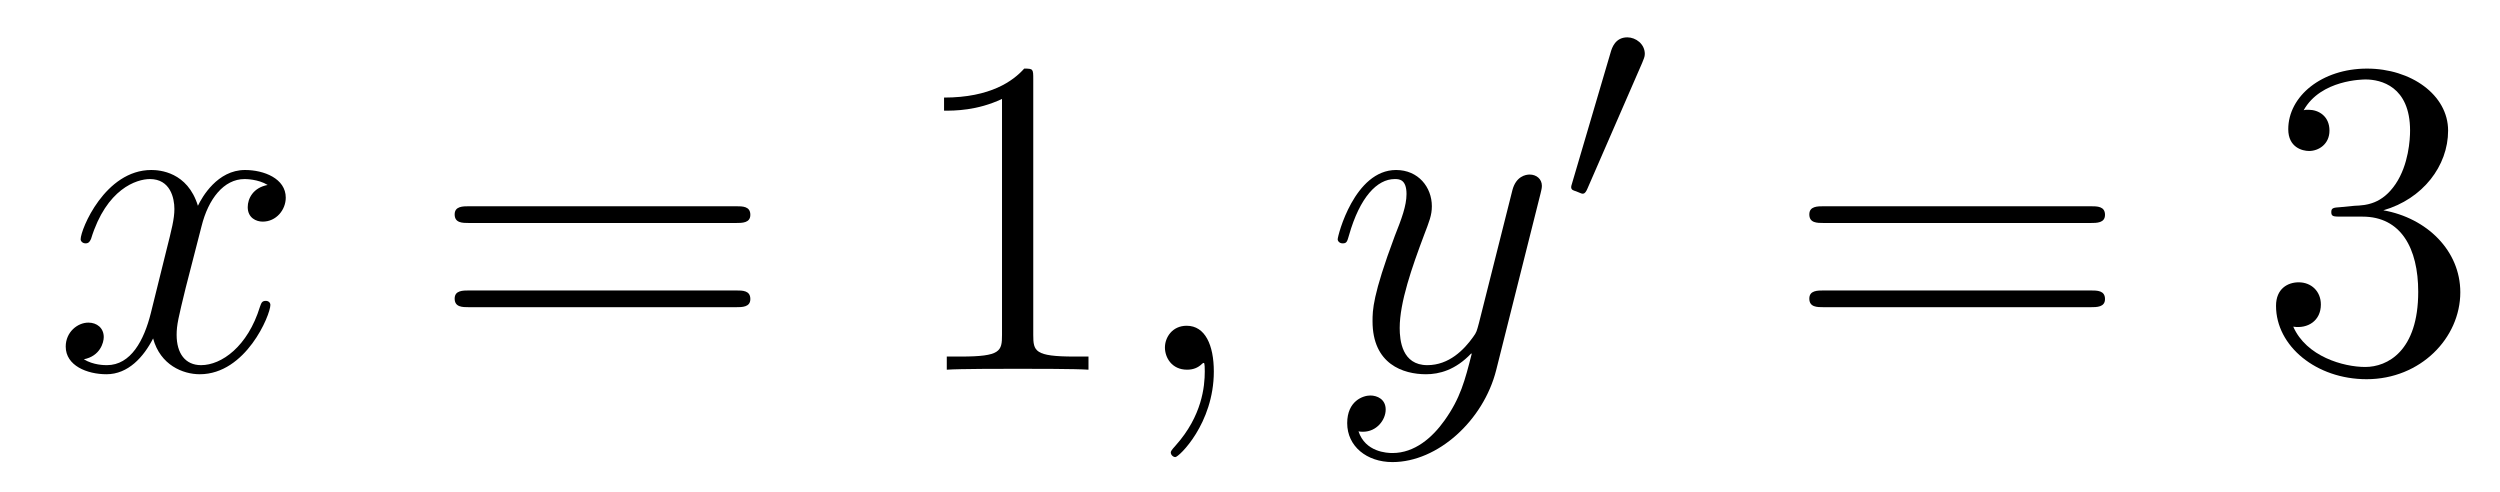
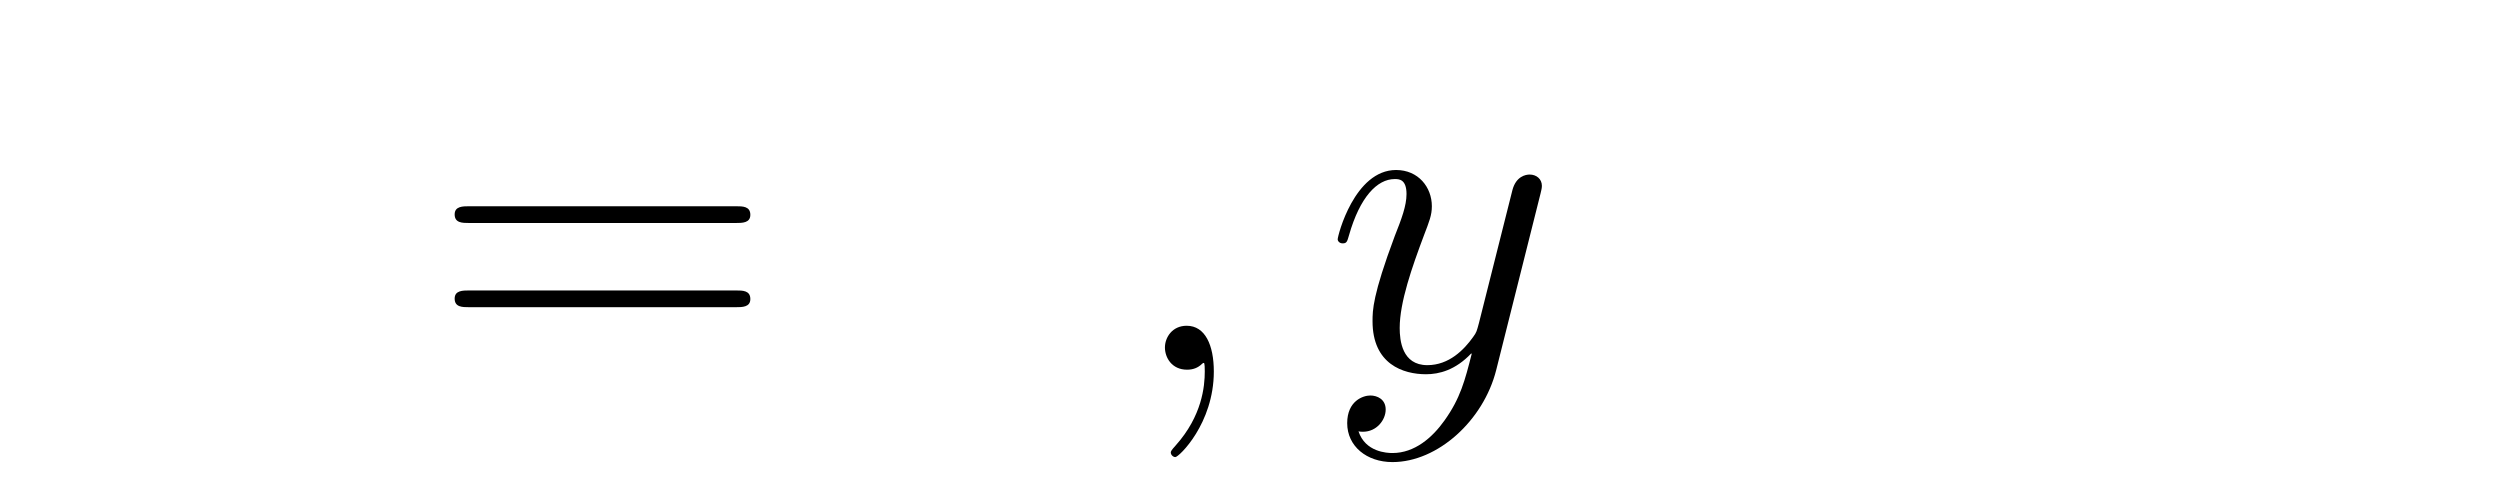
<svg xmlns="http://www.w3.org/2000/svg" version="1.1" width="66pt" height="13pt" viewBox="0 -13 66 13">
  <g id="page1">
    <g transform="matrix(1 0 0 -1 -127 651)">
-       <path d="M134.066 659.117C133.684 659.046 133.54 658.759 133.54 658.532C133.54 658.245 133.767 658.149 133.935 658.149C134.293 658.149 134.544 658.46 134.544 658.782C134.544 659.285 133.971 659.512 133.468 659.512C132.739 659.512 132.333 658.794 132.225 658.567C131.95 659.464 131.209 659.512 130.994 659.512C129.775 659.512 129.129 657.946 129.129 657.683C129.129 657.635 129.177 657.575 129.261 657.575C129.356 657.575 129.38 657.647 129.404 657.695C129.811 659.022 130.612 659.273 130.958 659.273C131.496 659.273 131.604 658.771 131.604 658.484C131.604 658.221 131.532 657.946 131.388 657.372L130.982 655.734C130.803 655.017 130.456 654.36 129.822 654.36C129.763 654.36 129.464 654.36 129.213 654.515C129.643 654.599 129.739 654.957 129.739 655.101C129.739 655.34 129.56 655.483 129.333 655.483C129.046 655.483 128.735 655.232 128.735 654.85C128.735 654.348 129.297 654.12 129.811 654.12C130.384 654.12 130.791 654.575 131.042 655.065C131.233 654.36 131.831 654.12 132.273 654.12C133.493 654.12 134.138 655.687 134.138 655.949C134.138 656.009 134.09 656.057 134.018 656.057C133.911 656.057 133.899 655.997 133.863 655.902C133.54 654.85 132.847 654.36 132.309 654.36C131.891 654.36 131.663 654.67 131.663 655.16C131.663 655.423 131.711 655.615 131.903 656.404L132.321 658.029C132.5 658.747 132.907 659.273 133.457 659.273C133.481 659.273 133.815 659.273 134.066 659.117Z" />
      <path d="M146.427 658.113C146.594 658.113 146.809 658.113 146.809 658.328C146.809 658.555 146.606 658.555 146.427 658.555H139.386C139.218 658.555 139.003 658.555 139.003 658.34C139.003 658.113 139.206 658.113 139.386 658.113H146.427ZM146.427 655.89C146.594 655.89 146.809 655.89 146.809 656.105C146.809 656.332 146.606 656.332 146.427 656.332H139.386C139.218 656.332 139.003 656.332 139.003 656.117C139.003 655.89 139.206 655.89 139.386 655.89H146.427Z" />
-       <path d="M154.278 661.902C154.278 662.178 154.278 662.189 154.039 662.189C153.752 661.867 153.154 661.424 151.923 661.424V661.078C152.198 661.078 152.795 661.078 153.453 661.388V655.16C153.453 654.73 153.417 654.587 152.365 654.587H151.995V654.24C152.317 654.264 153.477 654.264 153.871 654.264C154.266 654.264 155.413 654.264 155.736 654.24V654.587H155.365C154.314 654.587 154.278 654.73 154.278 655.16V661.902Z" />
      <path d="M159.045 654.192C159.045 654.886 158.818 655.4 158.328 655.4C157.945 655.4 157.754 655.089 157.754 654.826C157.754 654.563 157.933 654.24 158.339 654.24C158.495 654.24 158.626 654.288 158.734 654.395C158.758 654.419 158.77 654.419 158.782 654.419C158.806 654.419 158.806 654.252 158.806 654.192C158.806 653.798 158.734 653.021 158.041 652.244C157.909 652.1 157.909 652.076 157.909 652.053C157.909 651.993 157.969 651.933 158.029 651.933C158.124 651.933 159.045 652.818 159.045 654.192Z" />
      <path d="M165.136 652.901C164.813 652.447 164.347 652.04 163.761 652.04C163.618 652.04 163.044 652.064 162.864 652.614C162.9 652.602 162.96 652.602 162.984 652.602C163.343 652.602 163.582 652.913 163.582 653.188C163.582 653.463 163.355 653.559 163.176 653.559C162.984 653.559 162.566 653.415 162.566 652.829C162.566 652.22 163.08 651.801 163.761 651.801C164.957 651.801 166.164 652.901 166.499 654.228L167.67 658.89C167.682 658.95 167.706 659.022 167.706 659.093C167.706 659.273 167.563 659.392 167.383 659.392C167.276 659.392 167.025 659.344 166.929 658.986L166.044 655.471C165.985 655.256 165.985 655.232 165.889 655.101C165.65 654.766 165.255 654.36 164.682 654.36C164.012 654.36 163.952 655.017 163.952 655.34C163.952 656.021 164.275 656.942 164.598 657.802C164.73 658.149 164.801 658.316 164.801 658.555C164.801 659.058 164.443 659.512 163.857 659.512C162.757 659.512 162.315 657.778 162.315 657.683C162.315 657.635 162.363 657.575 162.446 657.575C162.554 657.575 162.566 657.623 162.614 657.79C162.9 658.794 163.355 659.273 163.821 659.273C163.929 659.273 164.132 659.273 164.132 658.878C164.132 658.567 164.001 658.221 163.821 657.767C163.235 656.2 163.235 655.806 163.235 655.519C163.235 654.383 164.048 654.12 164.646 654.12C164.993 654.12 165.423 654.228 165.841 654.67L165.853 654.658C165.674 653.953 165.554 653.487 165.136 652.901Z" />
-       <path d="M170.352 662.337C170.392 662.441 170.423 662.496 170.423 662.576C170.423 662.839 170.184 663.014 169.961 663.014C169.643 663.014 169.555 662.735 169.523 662.624L168.511 659.189C168.479 659.094 168.479 659.07 168.479 659.062C168.479 658.99 168.527 658.974 168.607 658.95C168.75 658.887 168.766 658.887 168.782 658.887C168.806 658.887 168.853 658.887 168.909 659.022L170.352 662.337Z" />
-       <path d="M182.189 658.113C182.356 658.113 182.572 658.113 182.572 658.328C182.572 658.555 182.368 658.555 182.189 658.555H175.148C174.981 658.555 174.766 658.555 174.766 658.34C174.766 658.113 174.969 658.113 175.148 658.113H182.189ZM182.189 655.89C182.356 655.89 182.572 655.89 182.572 656.105C182.572 656.332 182.368 656.332 182.189 656.332H175.148C174.981 656.332 174.766 656.332 174.766 656.117C174.766 655.89 174.969 655.89 175.148 655.89H182.189Z" />
-       <path d="M188.797 658.532C188.593 658.52 188.546 658.507 188.546 658.4C188.546 658.281 188.606 658.281 188.821 658.281H189.371C190.387 658.281 190.841 657.444 190.841 656.296C190.841 654.73 190.028 654.312 189.442 654.312C188.868 654.312 187.888 654.587 187.542 655.376C187.924 655.316 188.271 655.531 188.271 655.961C188.271 656.308 188.02 656.547 187.685 656.547C187.398 656.547 187.087 656.38 187.087 655.926C187.087 654.862 188.151 653.989 189.478 653.989C190.901 653.989 191.952 655.077 191.952 656.284C191.952 657.384 191.068 658.245 189.92 658.448C190.96 658.747 191.63 659.619 191.63 660.552C191.63 661.496 190.65 662.189 189.49 662.189C188.295 662.189 187.41 661.46 187.41 660.588C187.41 660.109 187.781 660.014 187.96 660.014C188.211 660.014 188.498 660.193 188.498 660.552C188.498 660.934 188.211 661.102 187.948 661.102C187.876 661.102 187.853 661.102 187.817 661.09C188.271 661.902 189.394 661.902 189.454 661.902C189.849 661.902 190.626 661.723 190.626 660.552C190.626 660.325 190.59 659.655 190.243 659.141C189.885 658.615 189.478 658.579 189.155 658.567L188.797 658.532Z" />
    </g>
  </g>
</svg>